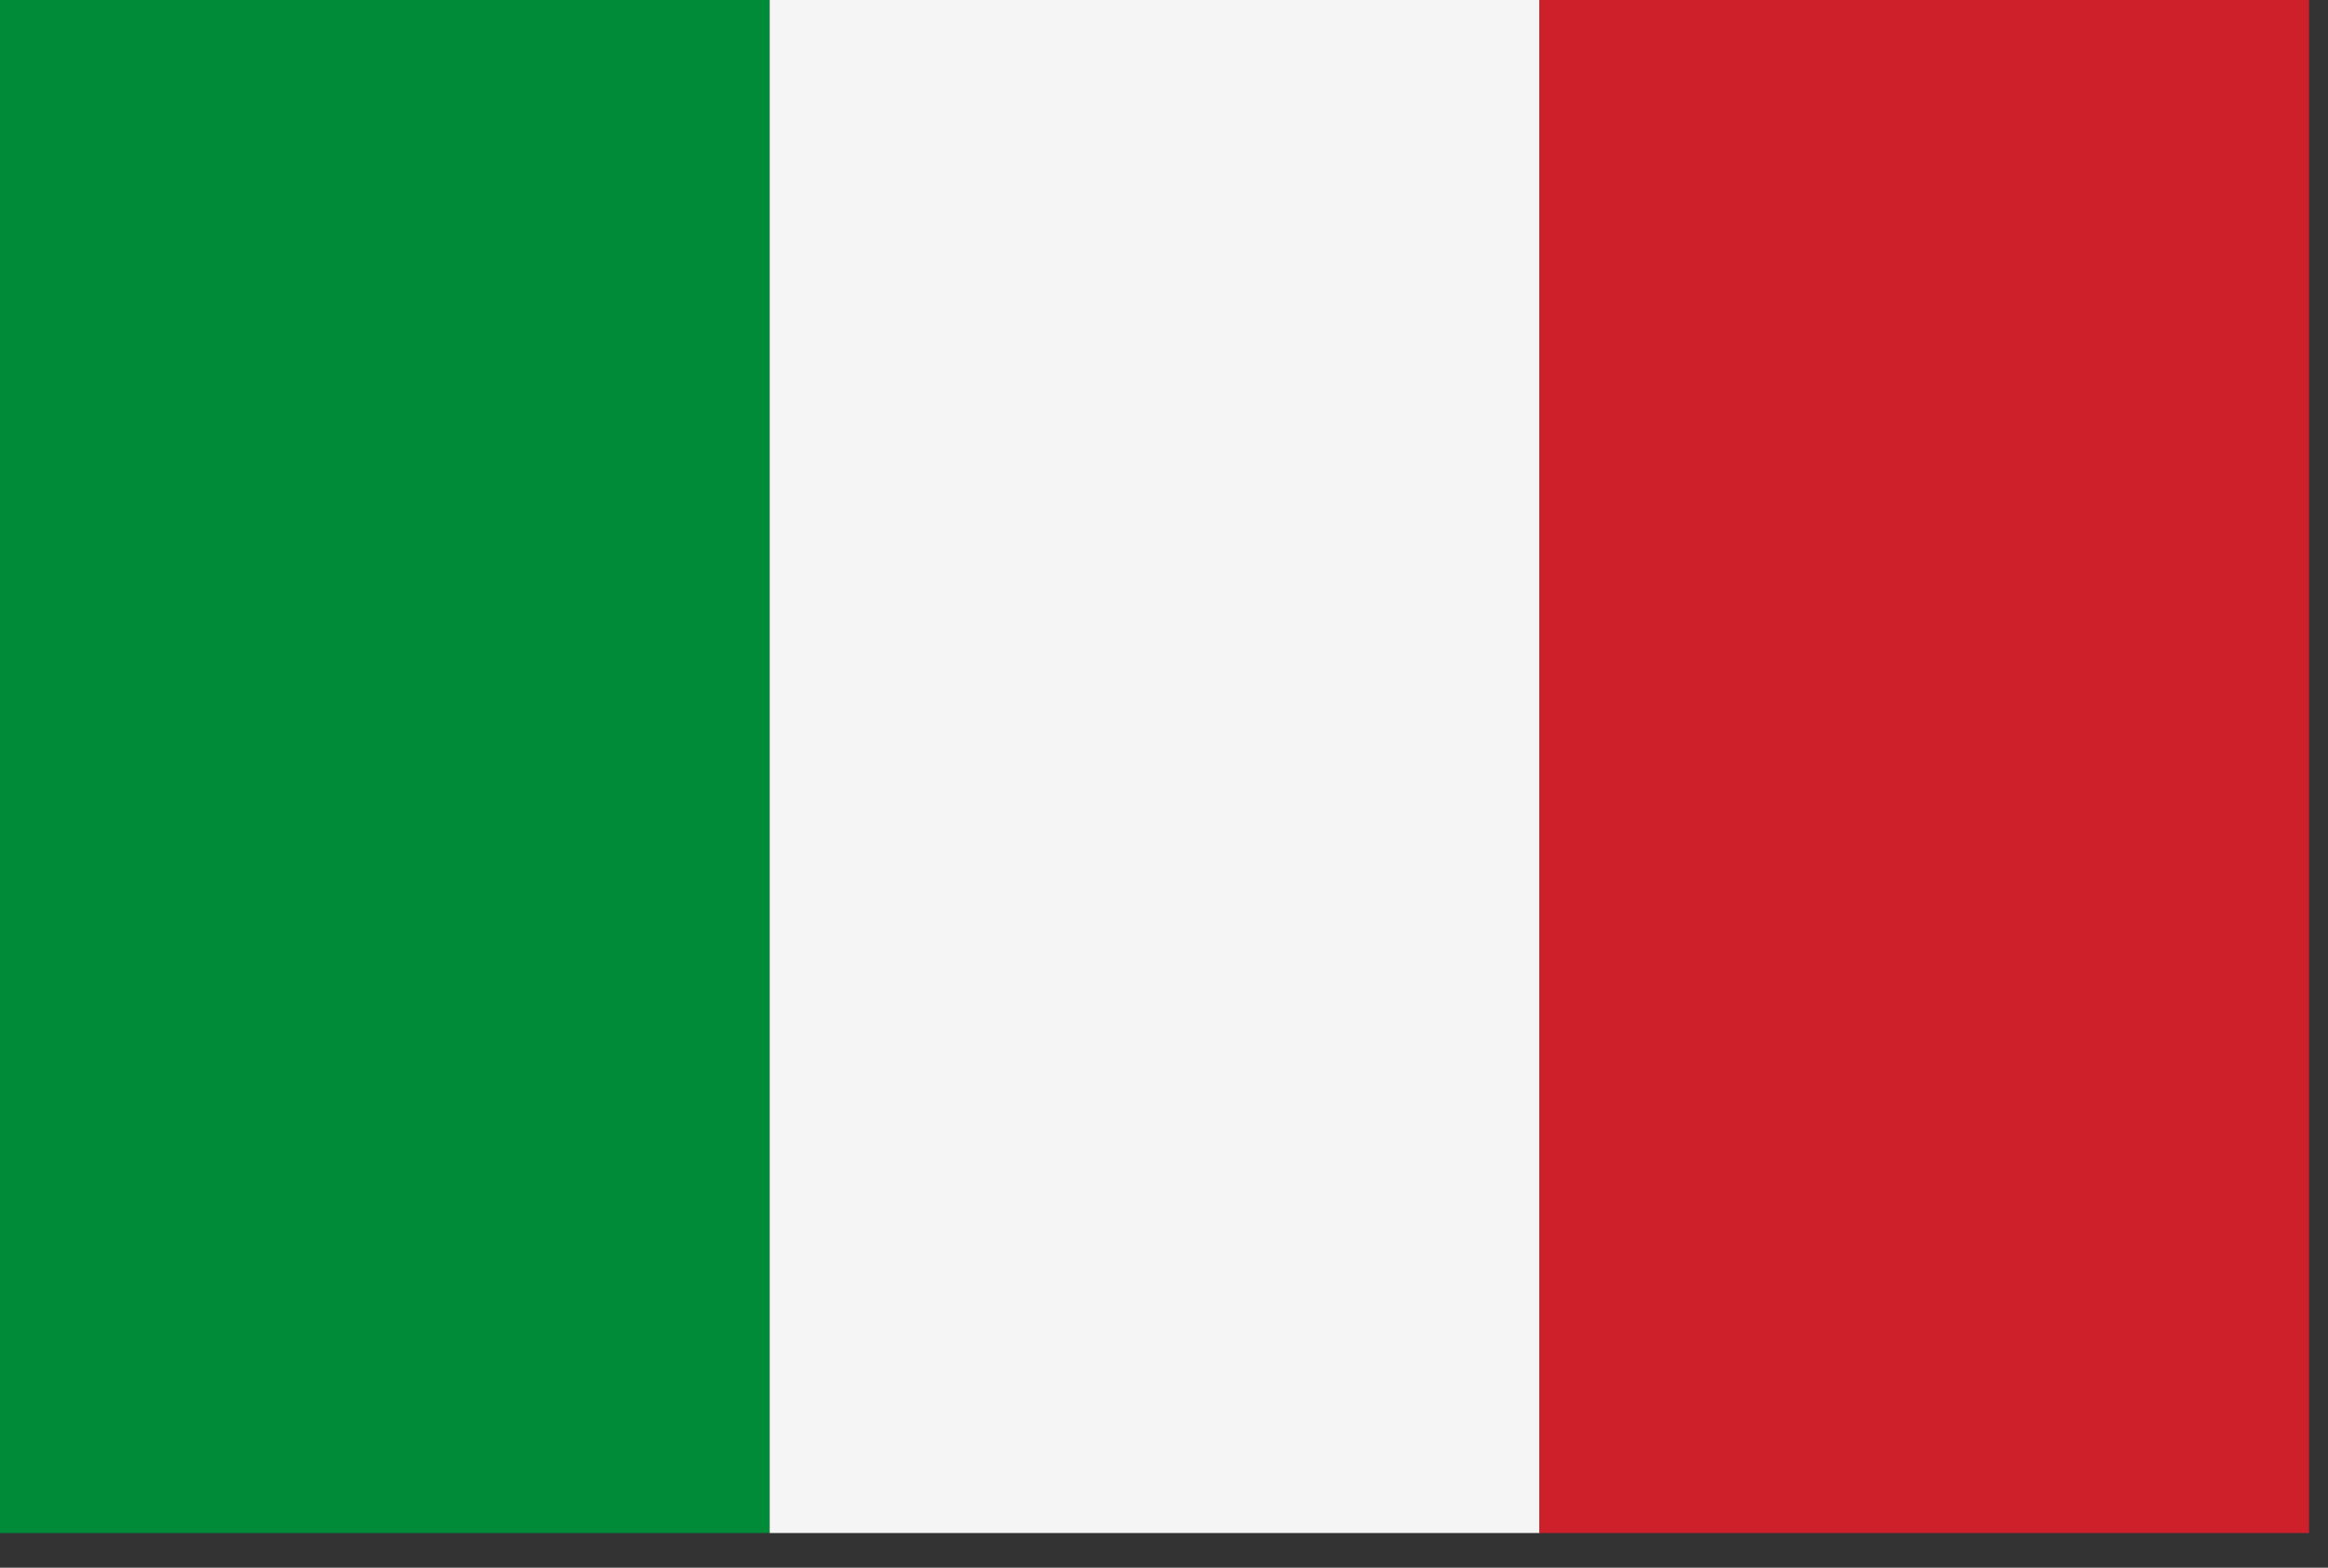
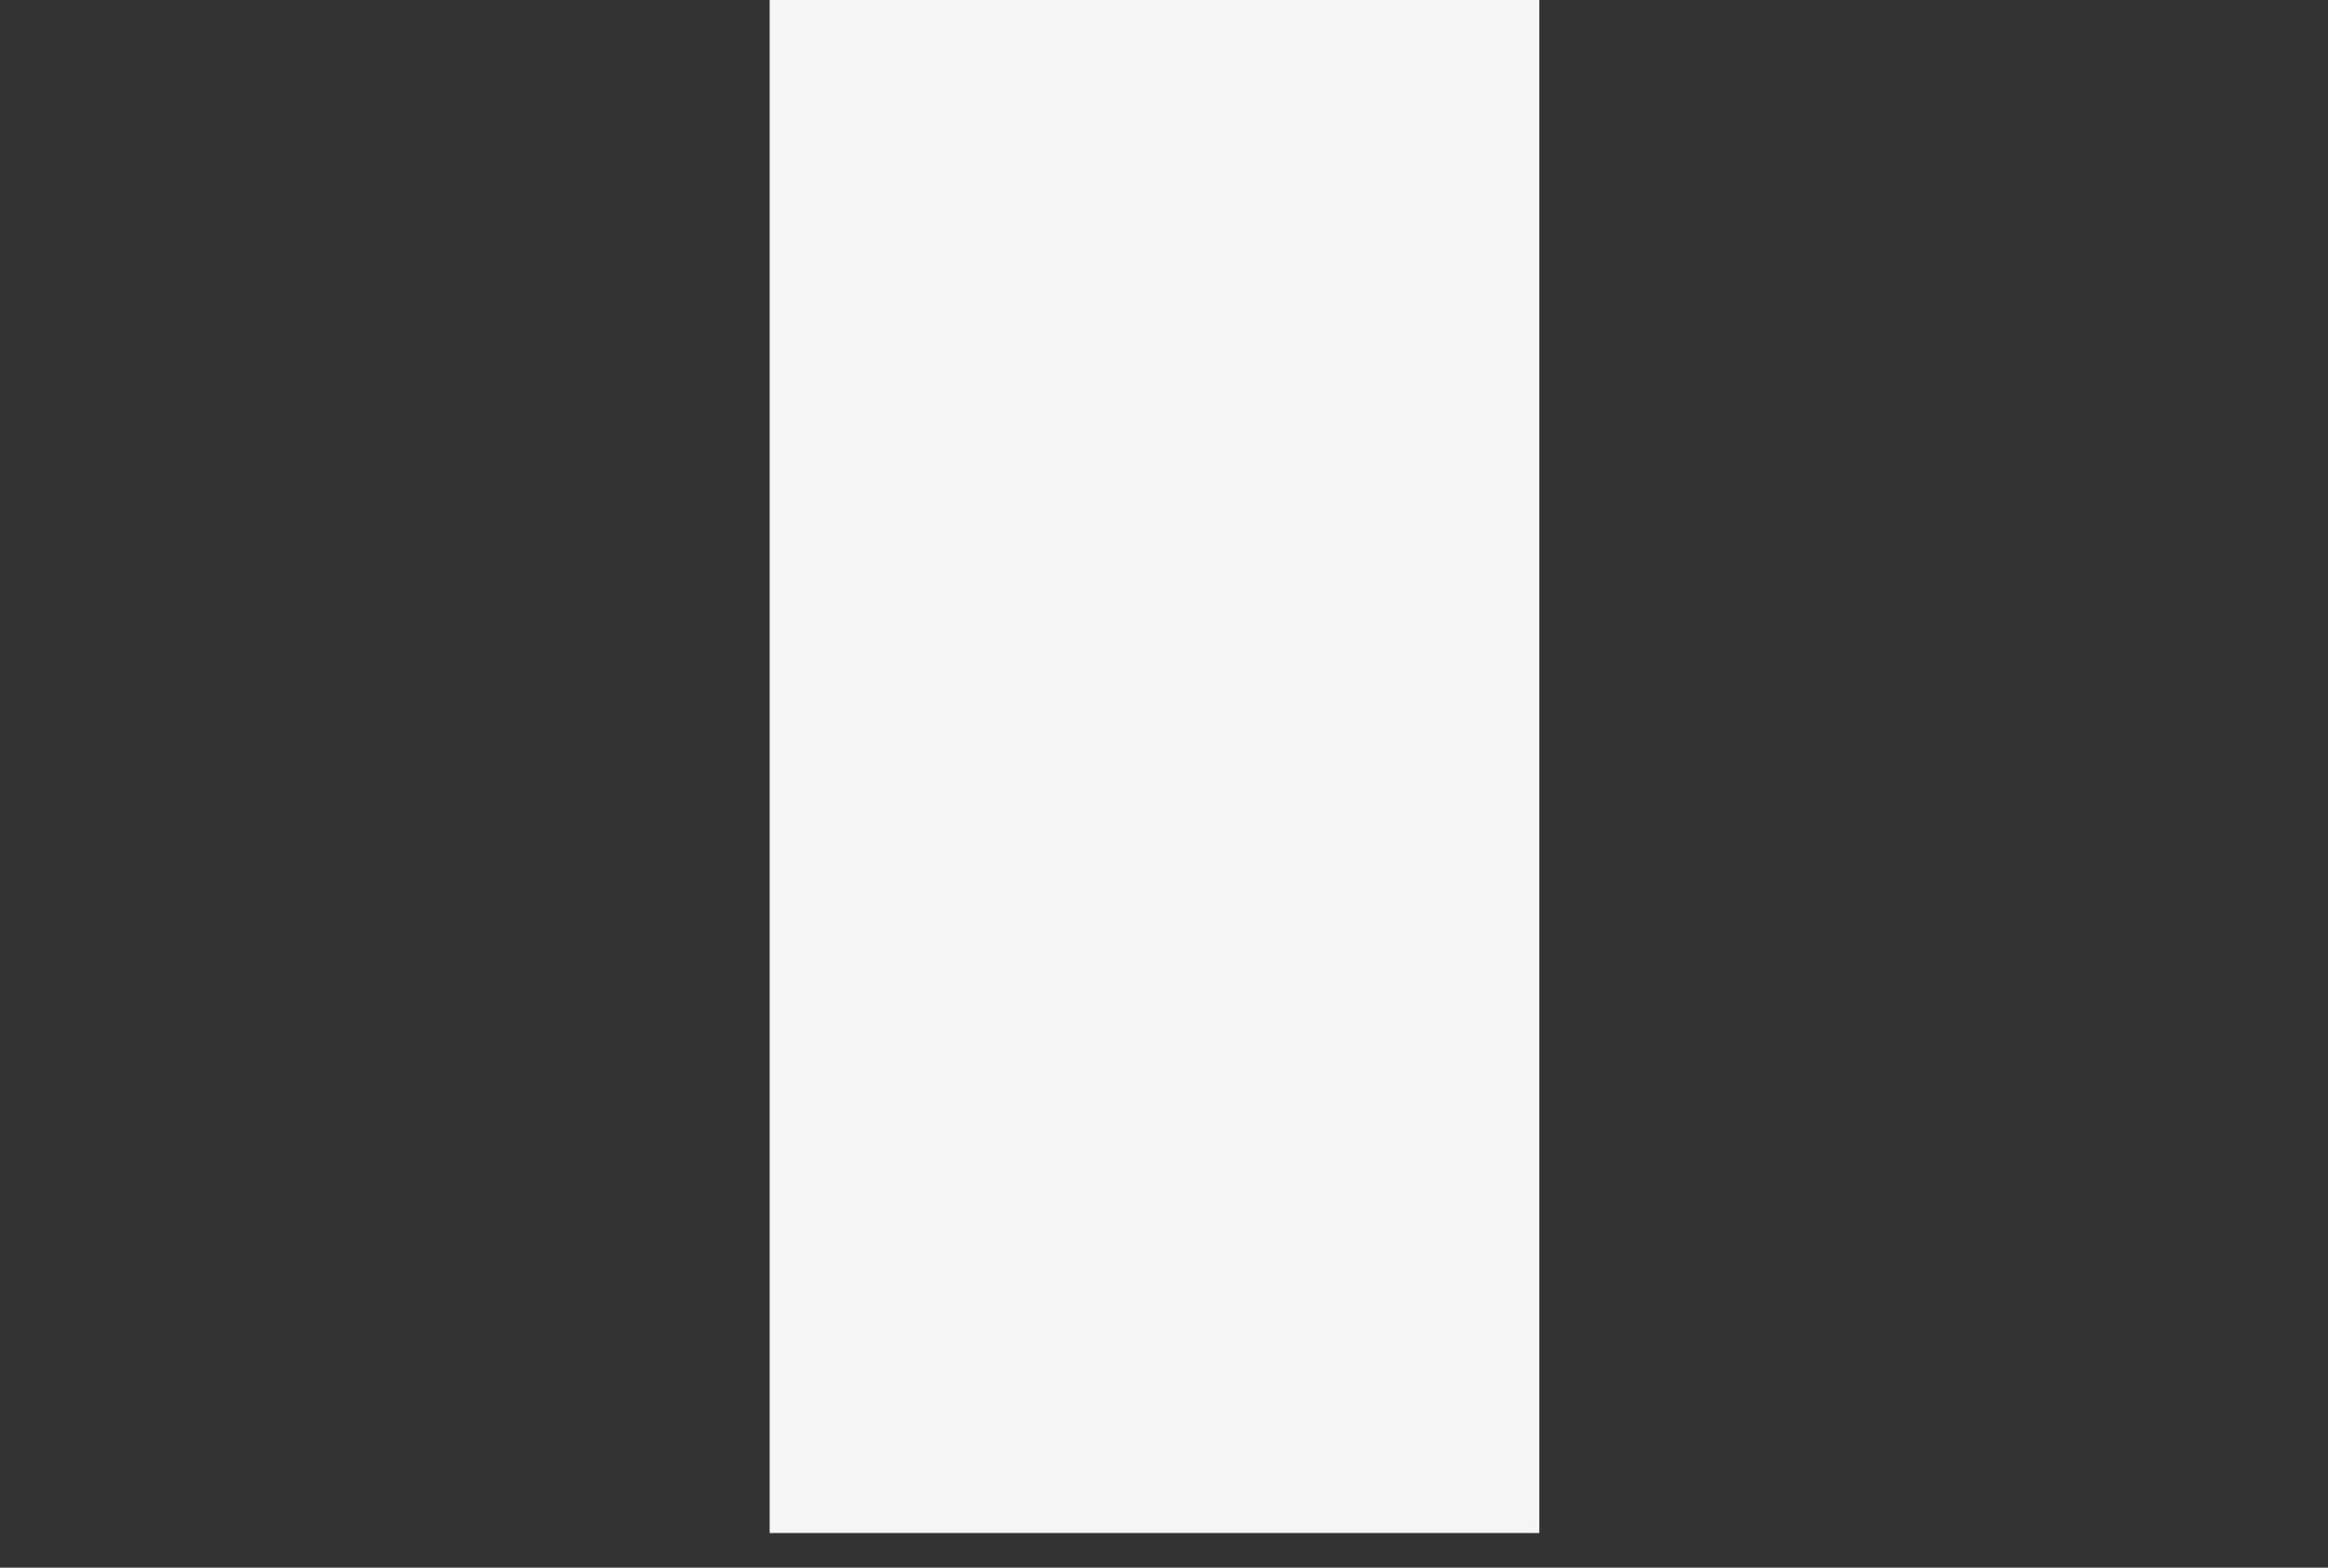
<svg xmlns="http://www.w3.org/2000/svg" width="49" height="33" viewBox="0 0 49 33">
  <rect x="0" y="0" width="49" height="33" fill="#333333" stroke="none" />
  <g fill="none">
-     <path fill="#008B39" d="M0 32.27h16.2V0H0z" />
+     <path fill="#008B39" d="M0 32.27h16.2H0z" />
    <path fill="#F5F5F5" d="M16.2 32.27h16.2V0H16.2z" />
-     <path fill="#CD202B" d="M32.4 32.27h16.2V0H32.4z" />
  </g>
</svg>